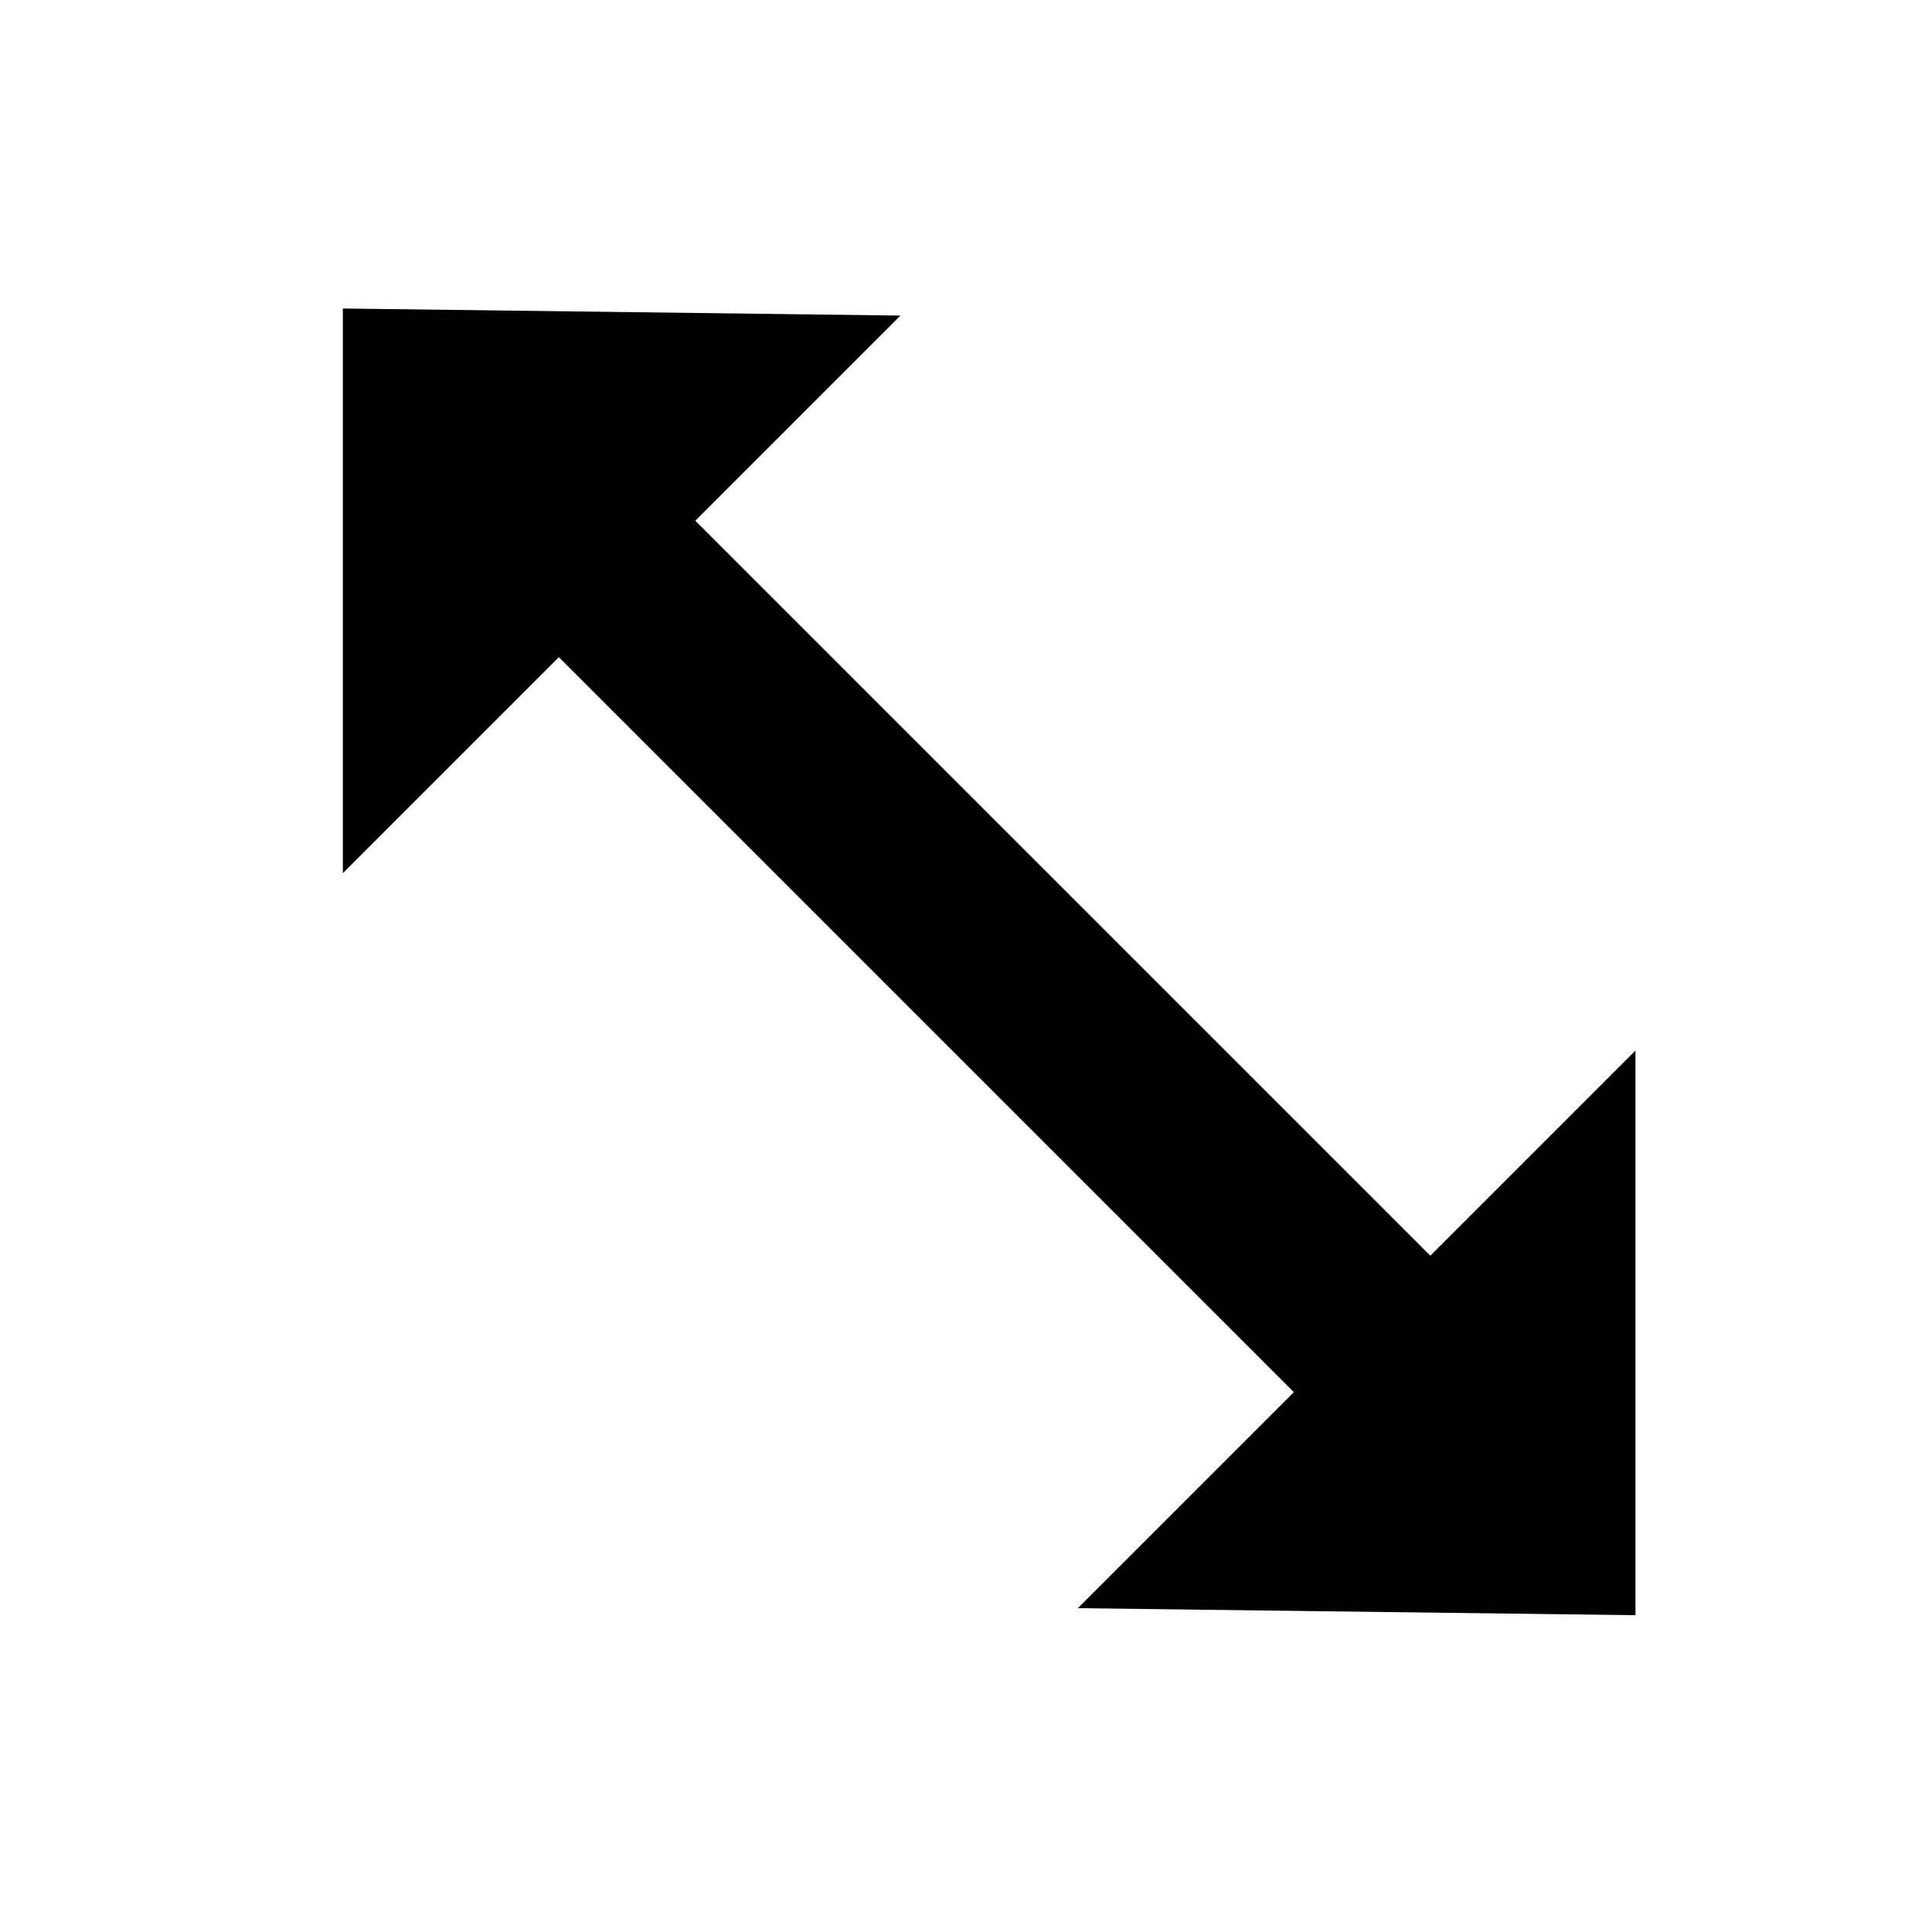
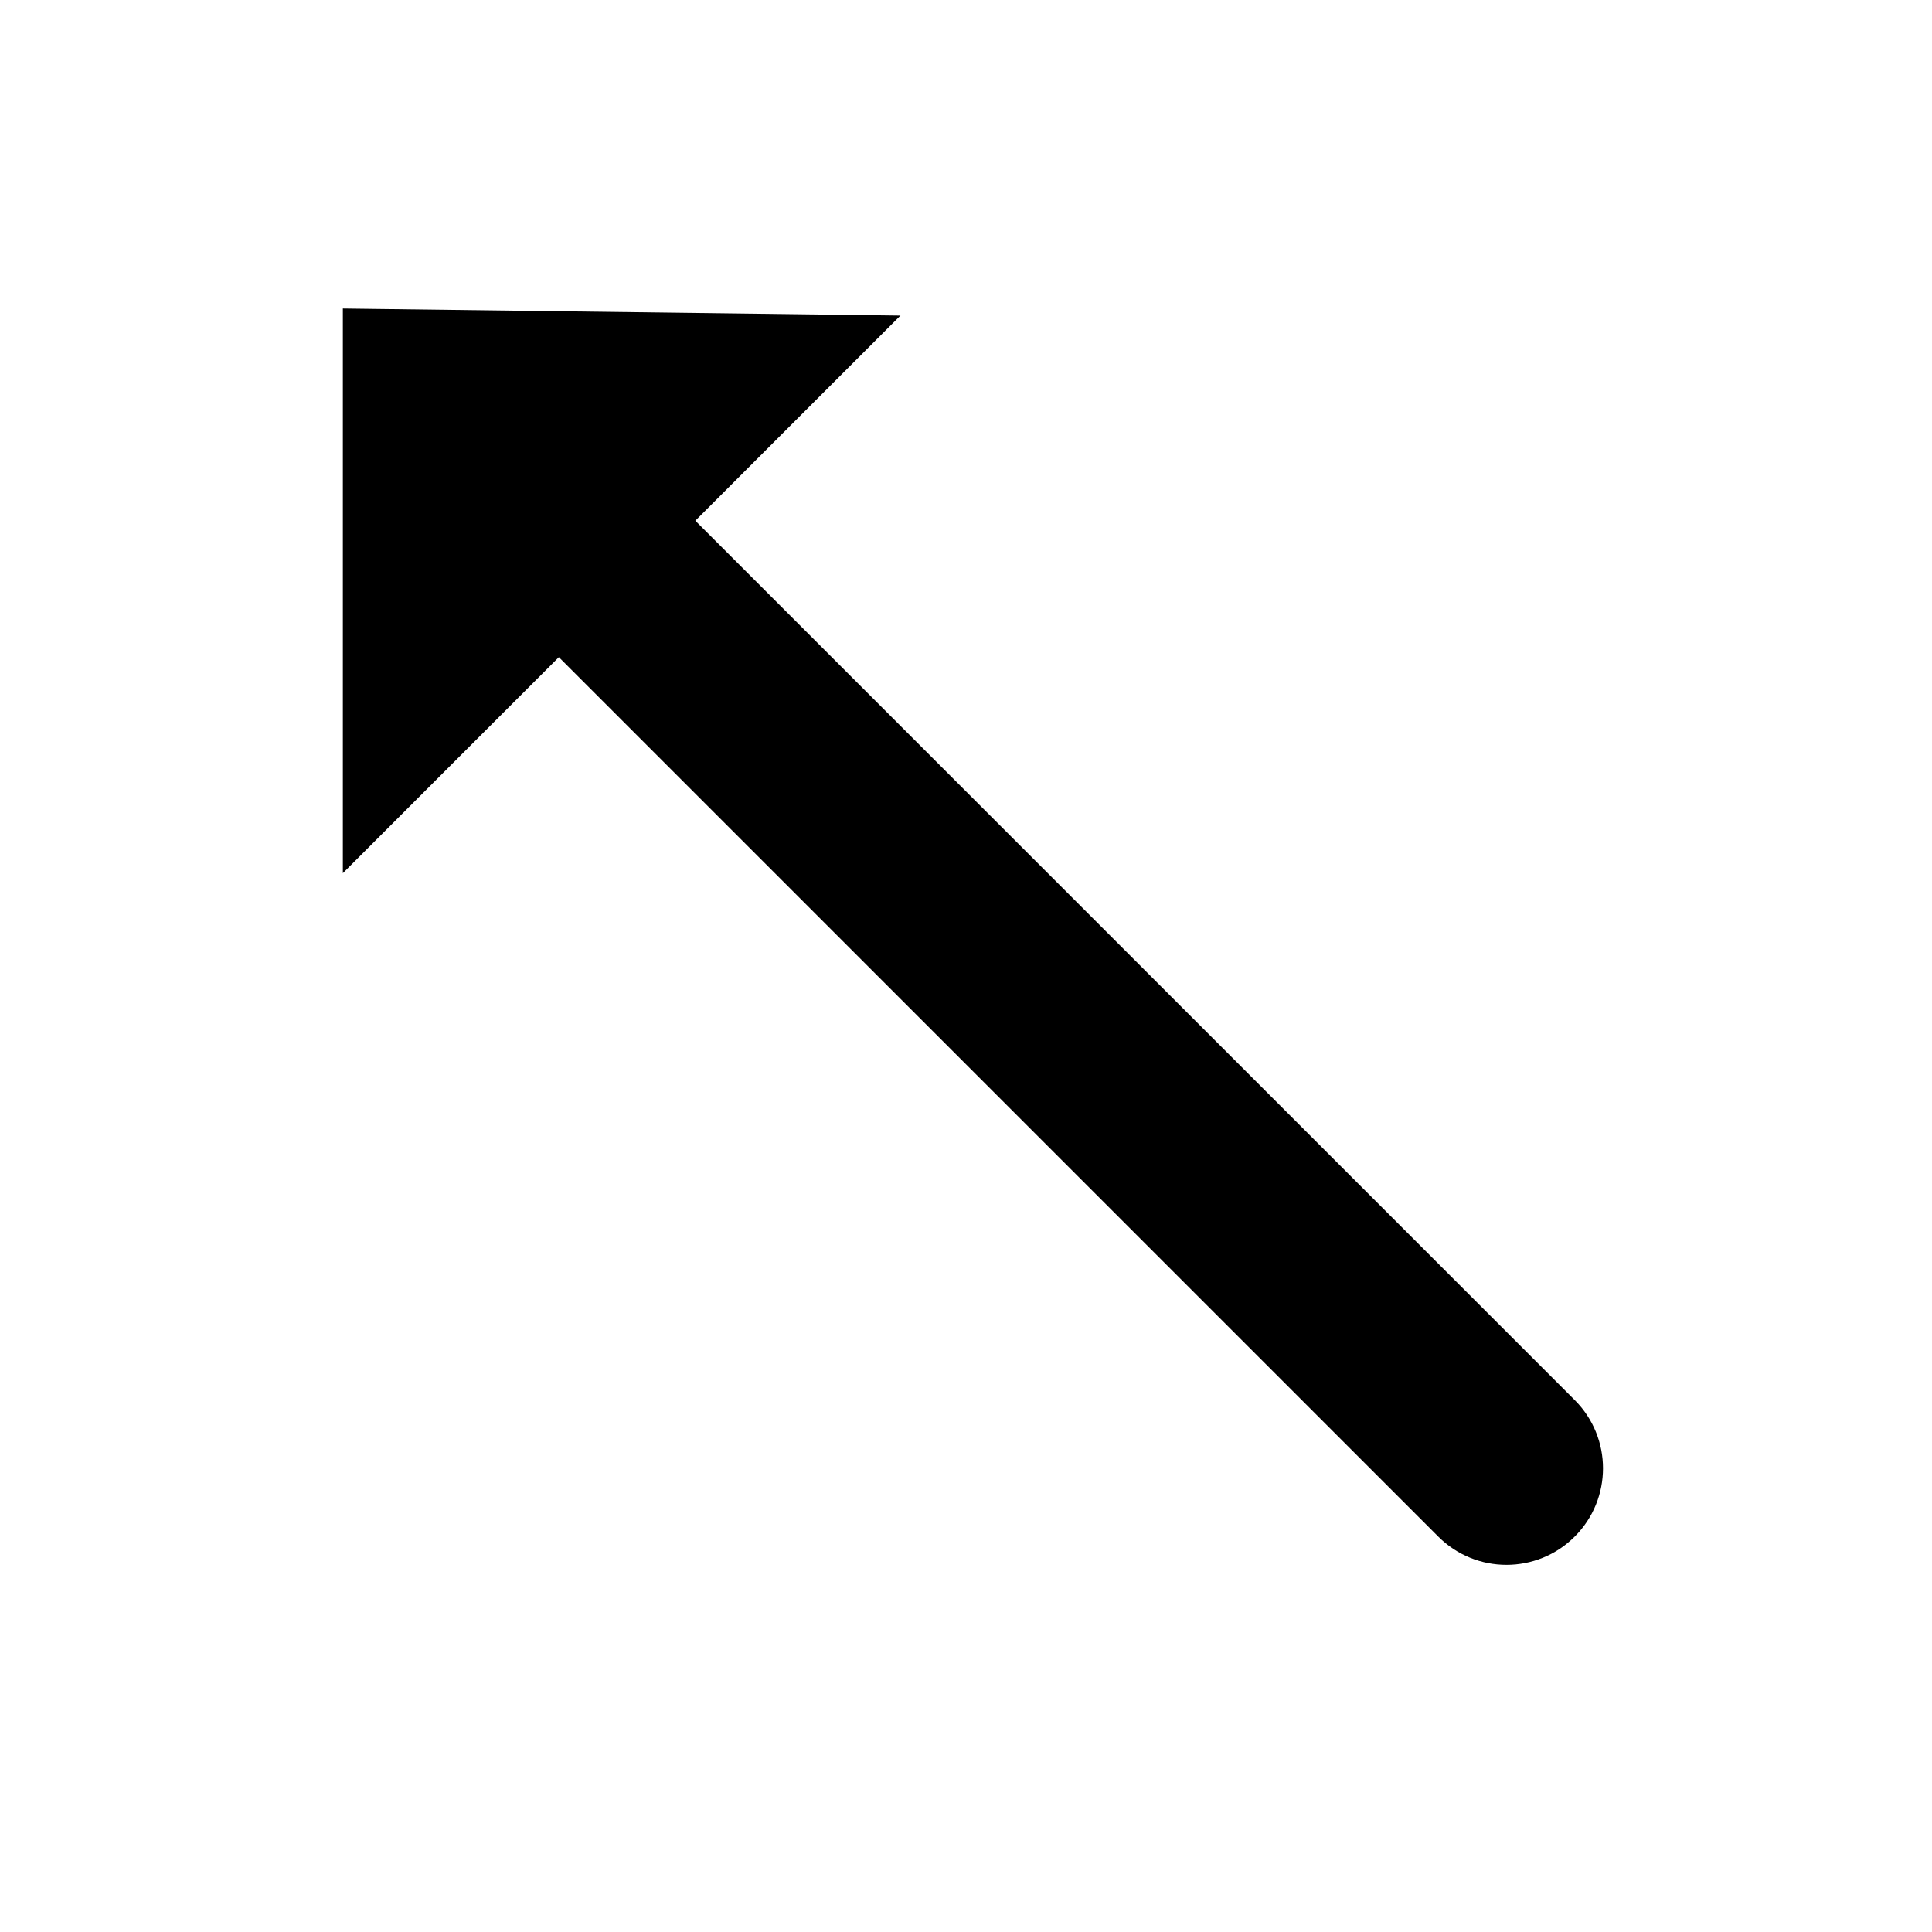
<svg xmlns="http://www.w3.org/2000/svg" fill="#000000" width="800px" height="800px" version="1.1" viewBox="144 144 512 512">
  <g>
-     <path d="m561.32 515.04-269.61-269.6c-9.988-9.988-26.176-9.988-36.16 0-9.988 9.988-9.988 26.176-0.004 36.16l269.61 269.61c9.984 9.984 26.176 9.984 36.16-0.004 9.992-9.988 9.992-26.176 0.008-36.164z" />
-     <path d="m577.41 422.41-147.77 147.77 147.77 1.867z" />
+     <path d="m561.32 515.04-269.61-269.6c-9.988-9.988-26.176-9.988-36.16 0-9.988 9.988-9.988 26.176-0.004 36.16l269.61 269.61c9.984 9.984 26.176 9.984 36.16-0.004 9.992-9.988 9.992-26.176 0.008-36.164" />
    <path d="m234.86 375.4 147.77-147.77-147.77-1.871z" />
  </g>
</svg>